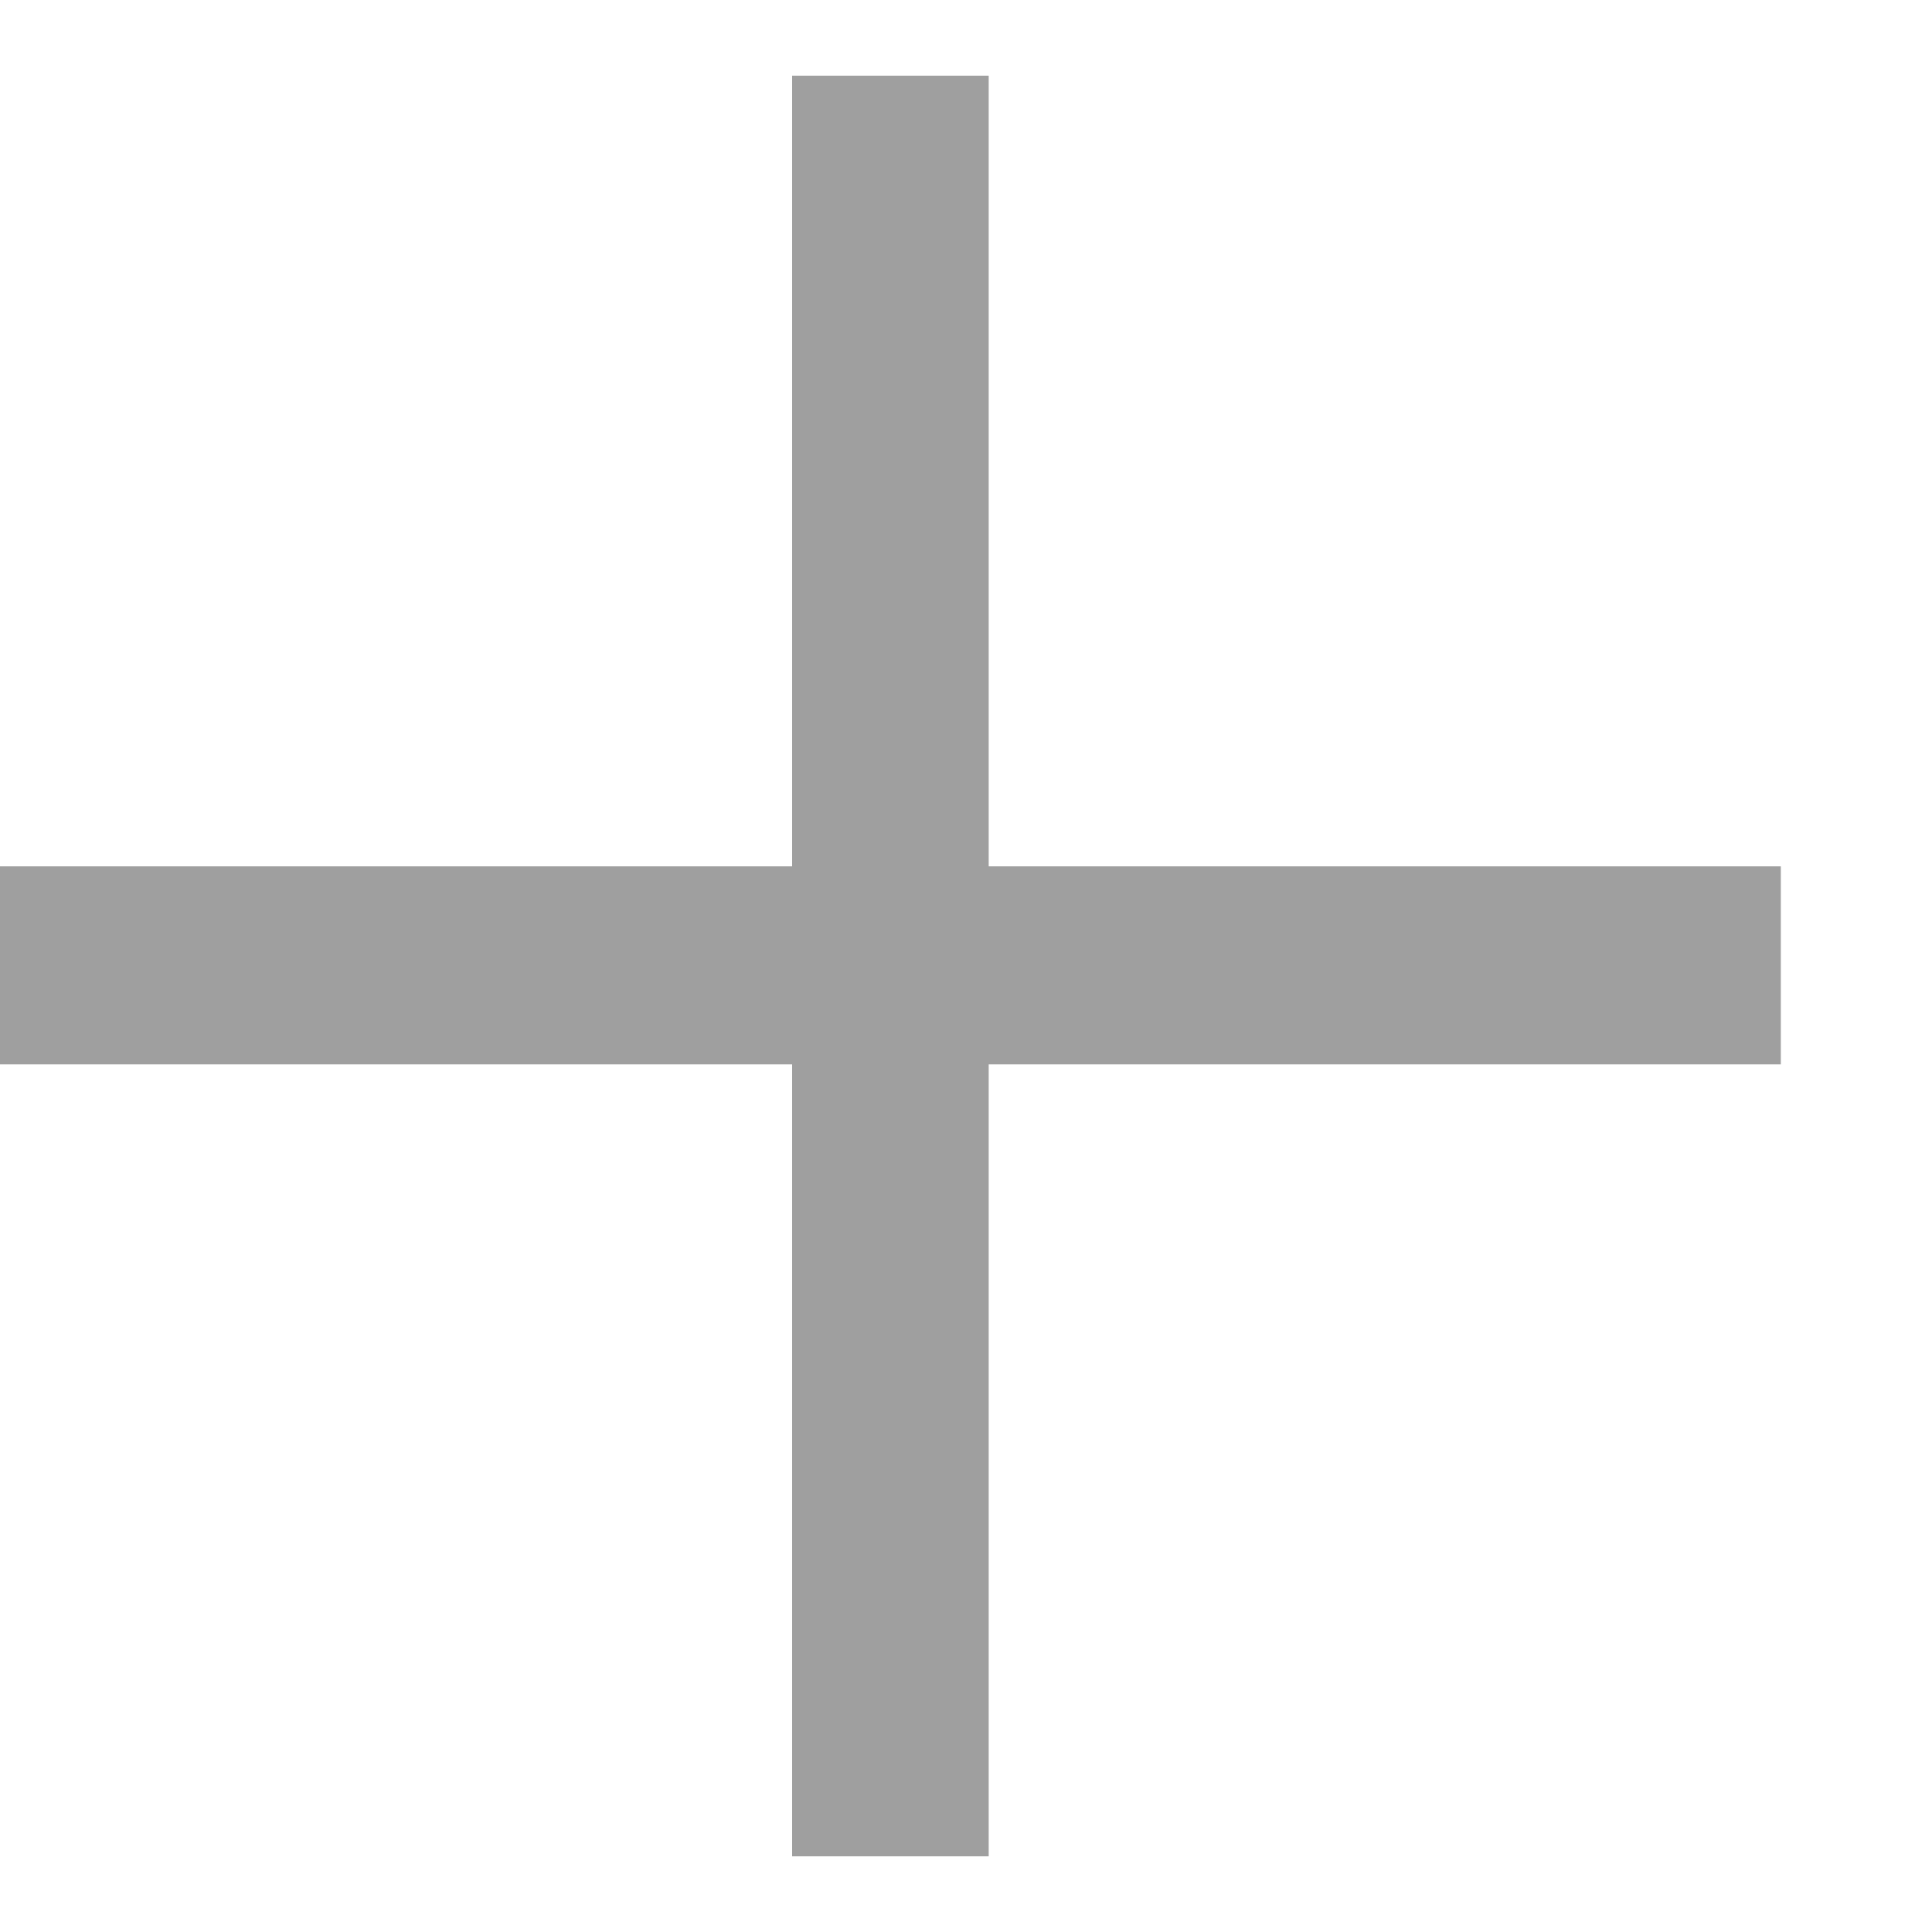
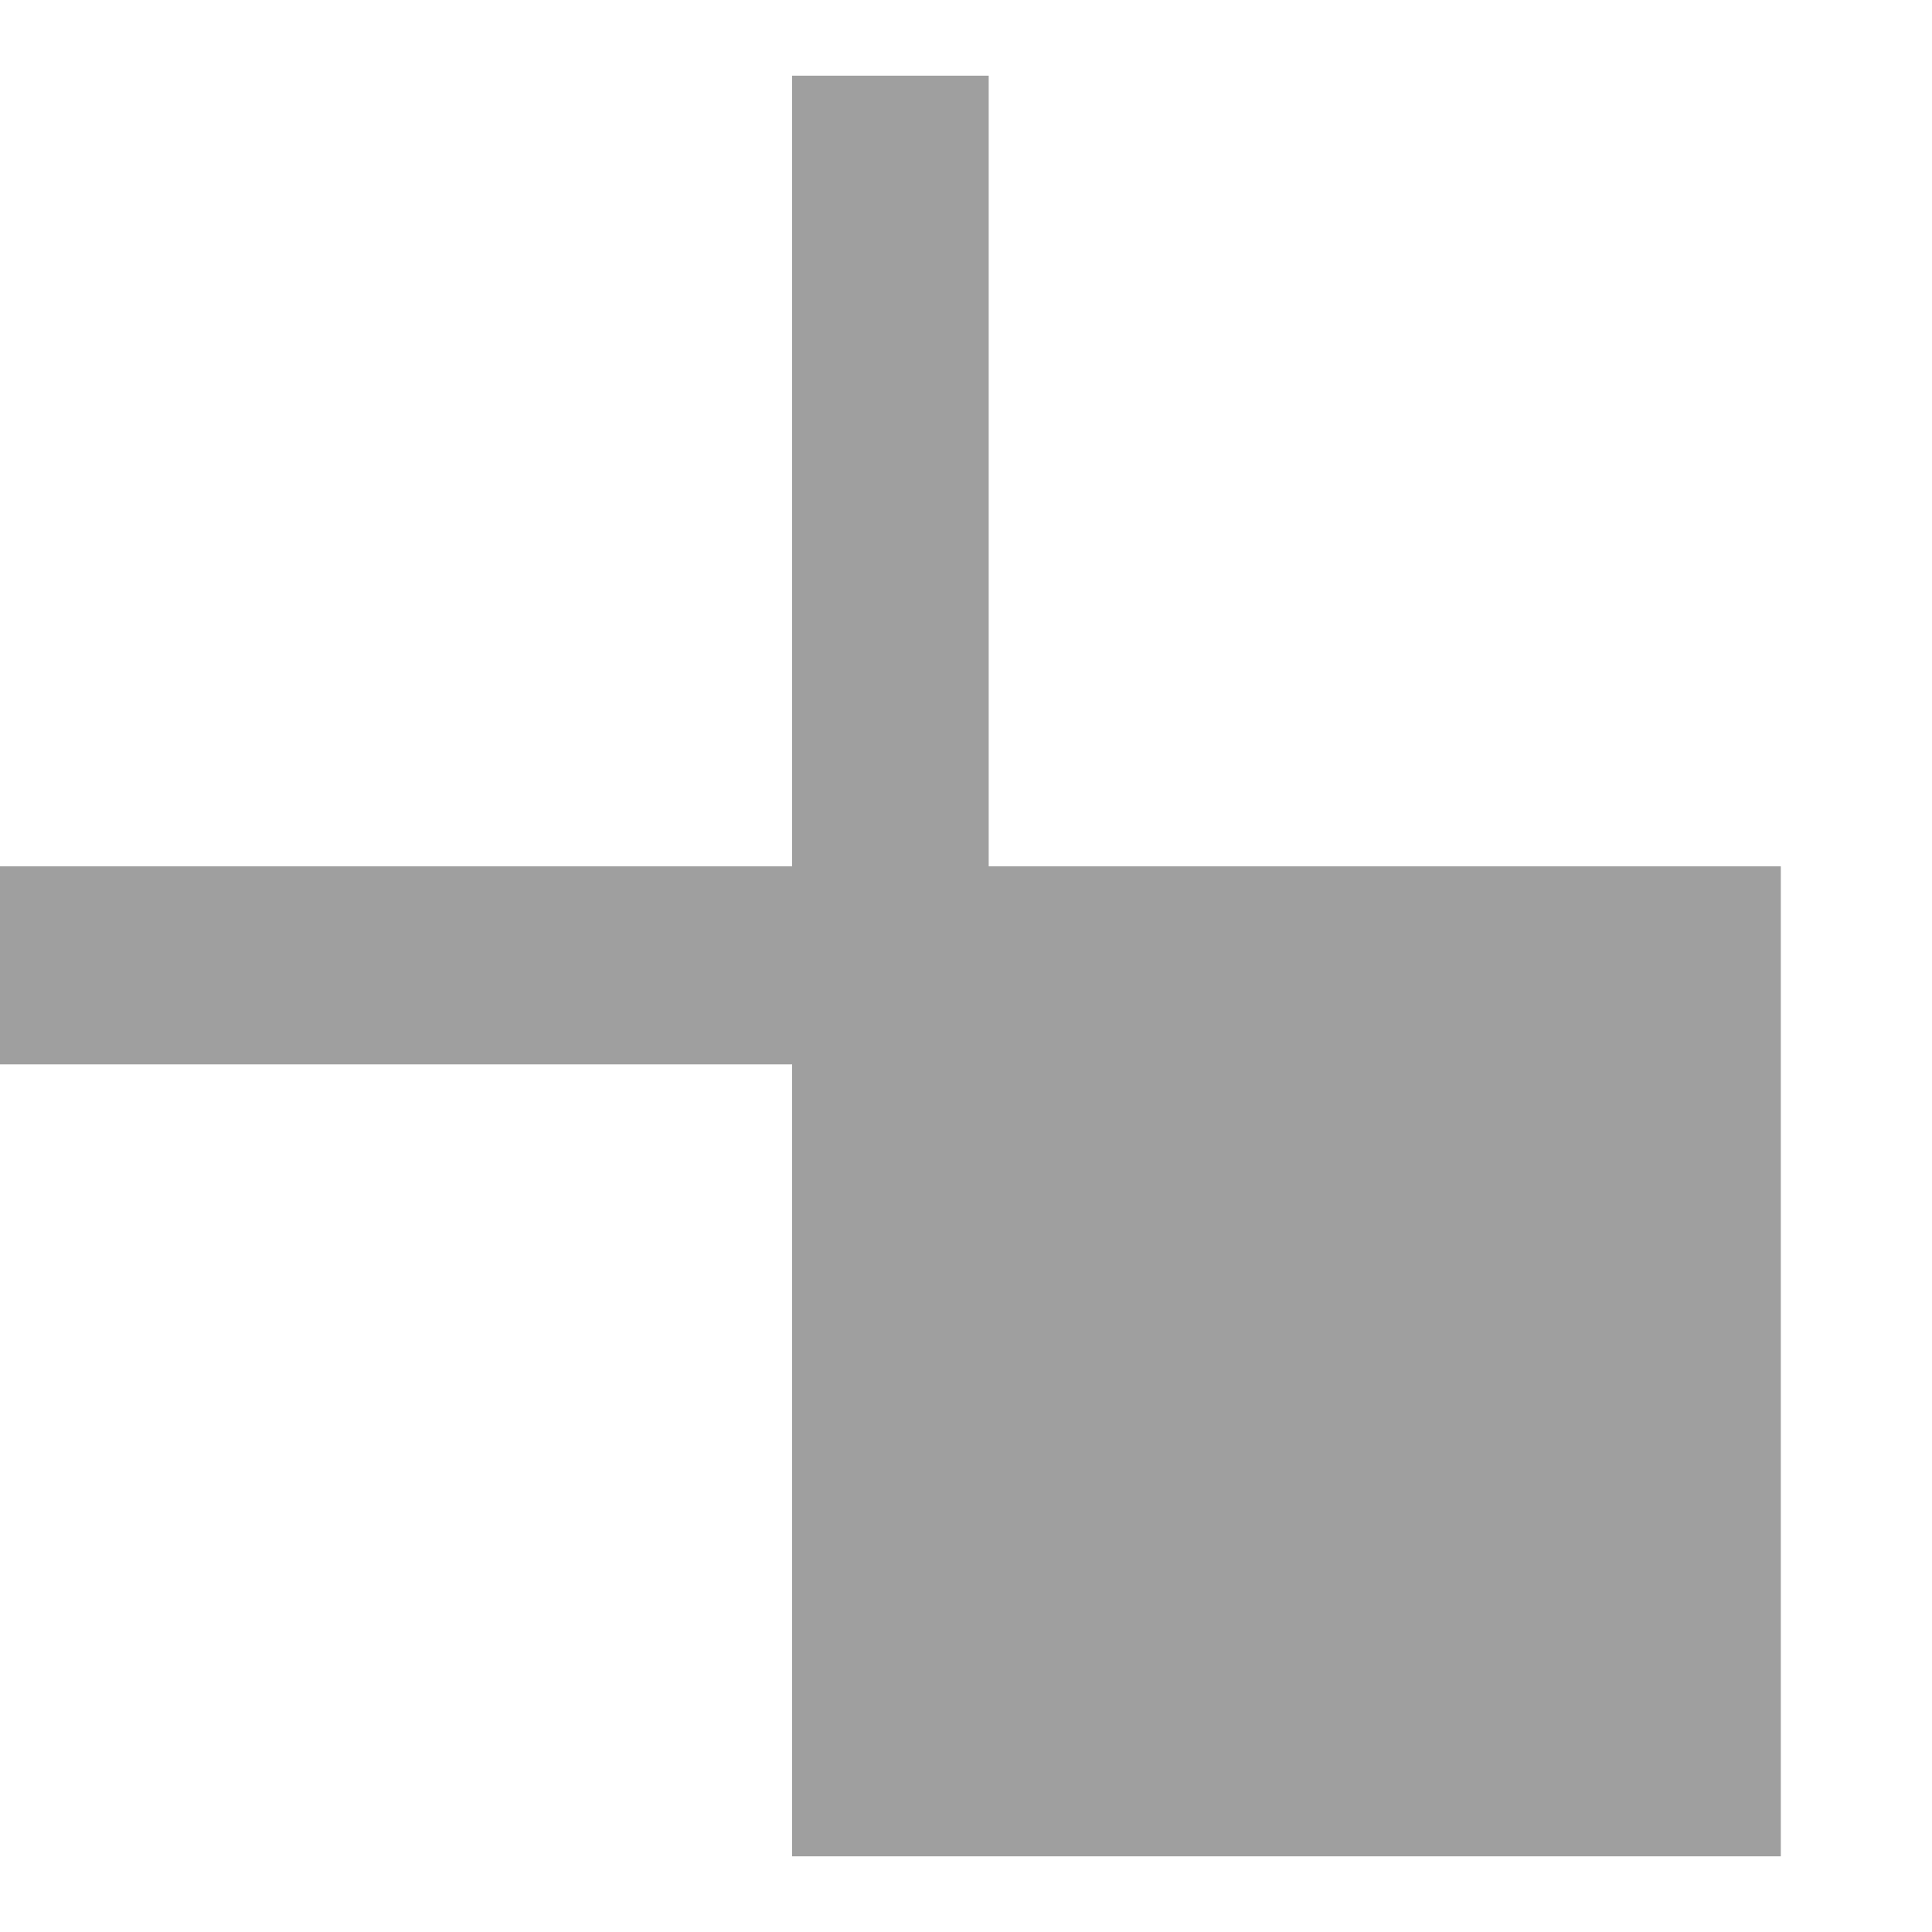
<svg xmlns="http://www.w3.org/2000/svg" width="12" height="12" viewBox="0 0 12 12" fill="none">
-   <path d="M4.92 11.53V6.611H0V5.381H4.92V0.47H6.141V5.381H11.061V6.611H6.141V11.53H4.92Z" fill="#9F9F9F" />
+   <path d="M4.92 11.53V6.611H0V5.381H4.92V0.47H6.141V5.381H11.061V6.611V11.53H4.92Z" fill="#9F9F9F" />
</svg>